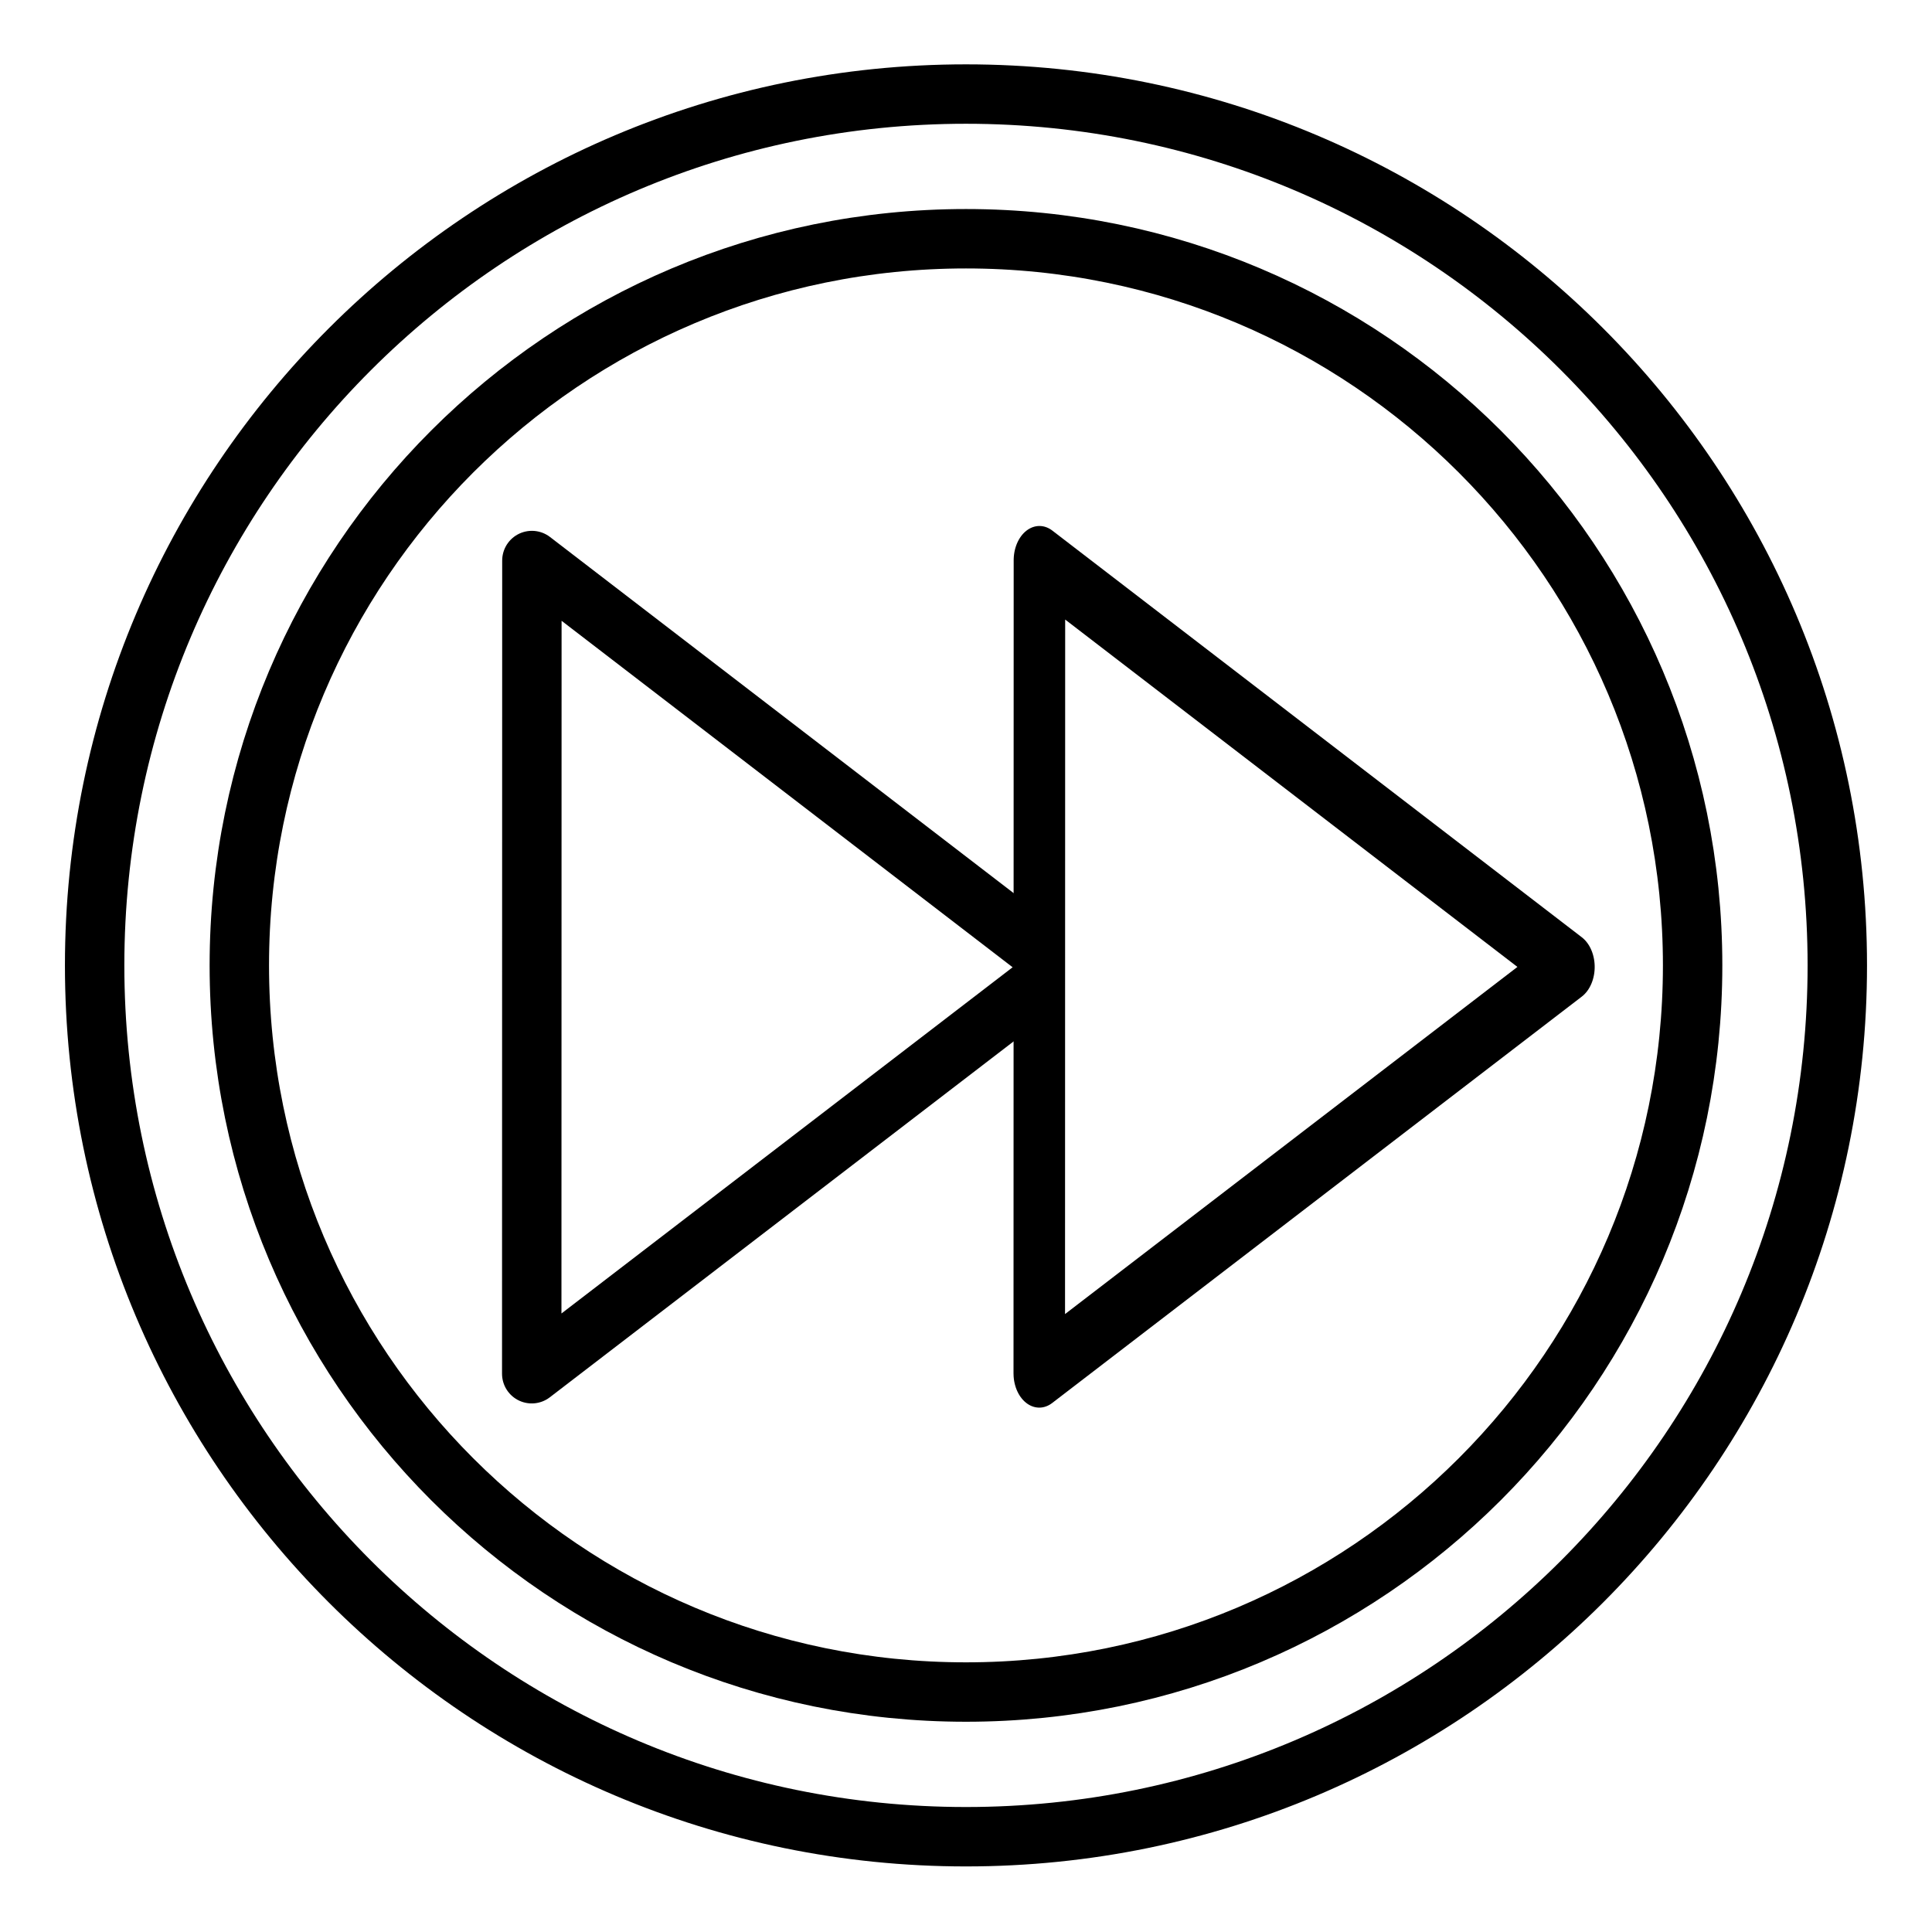
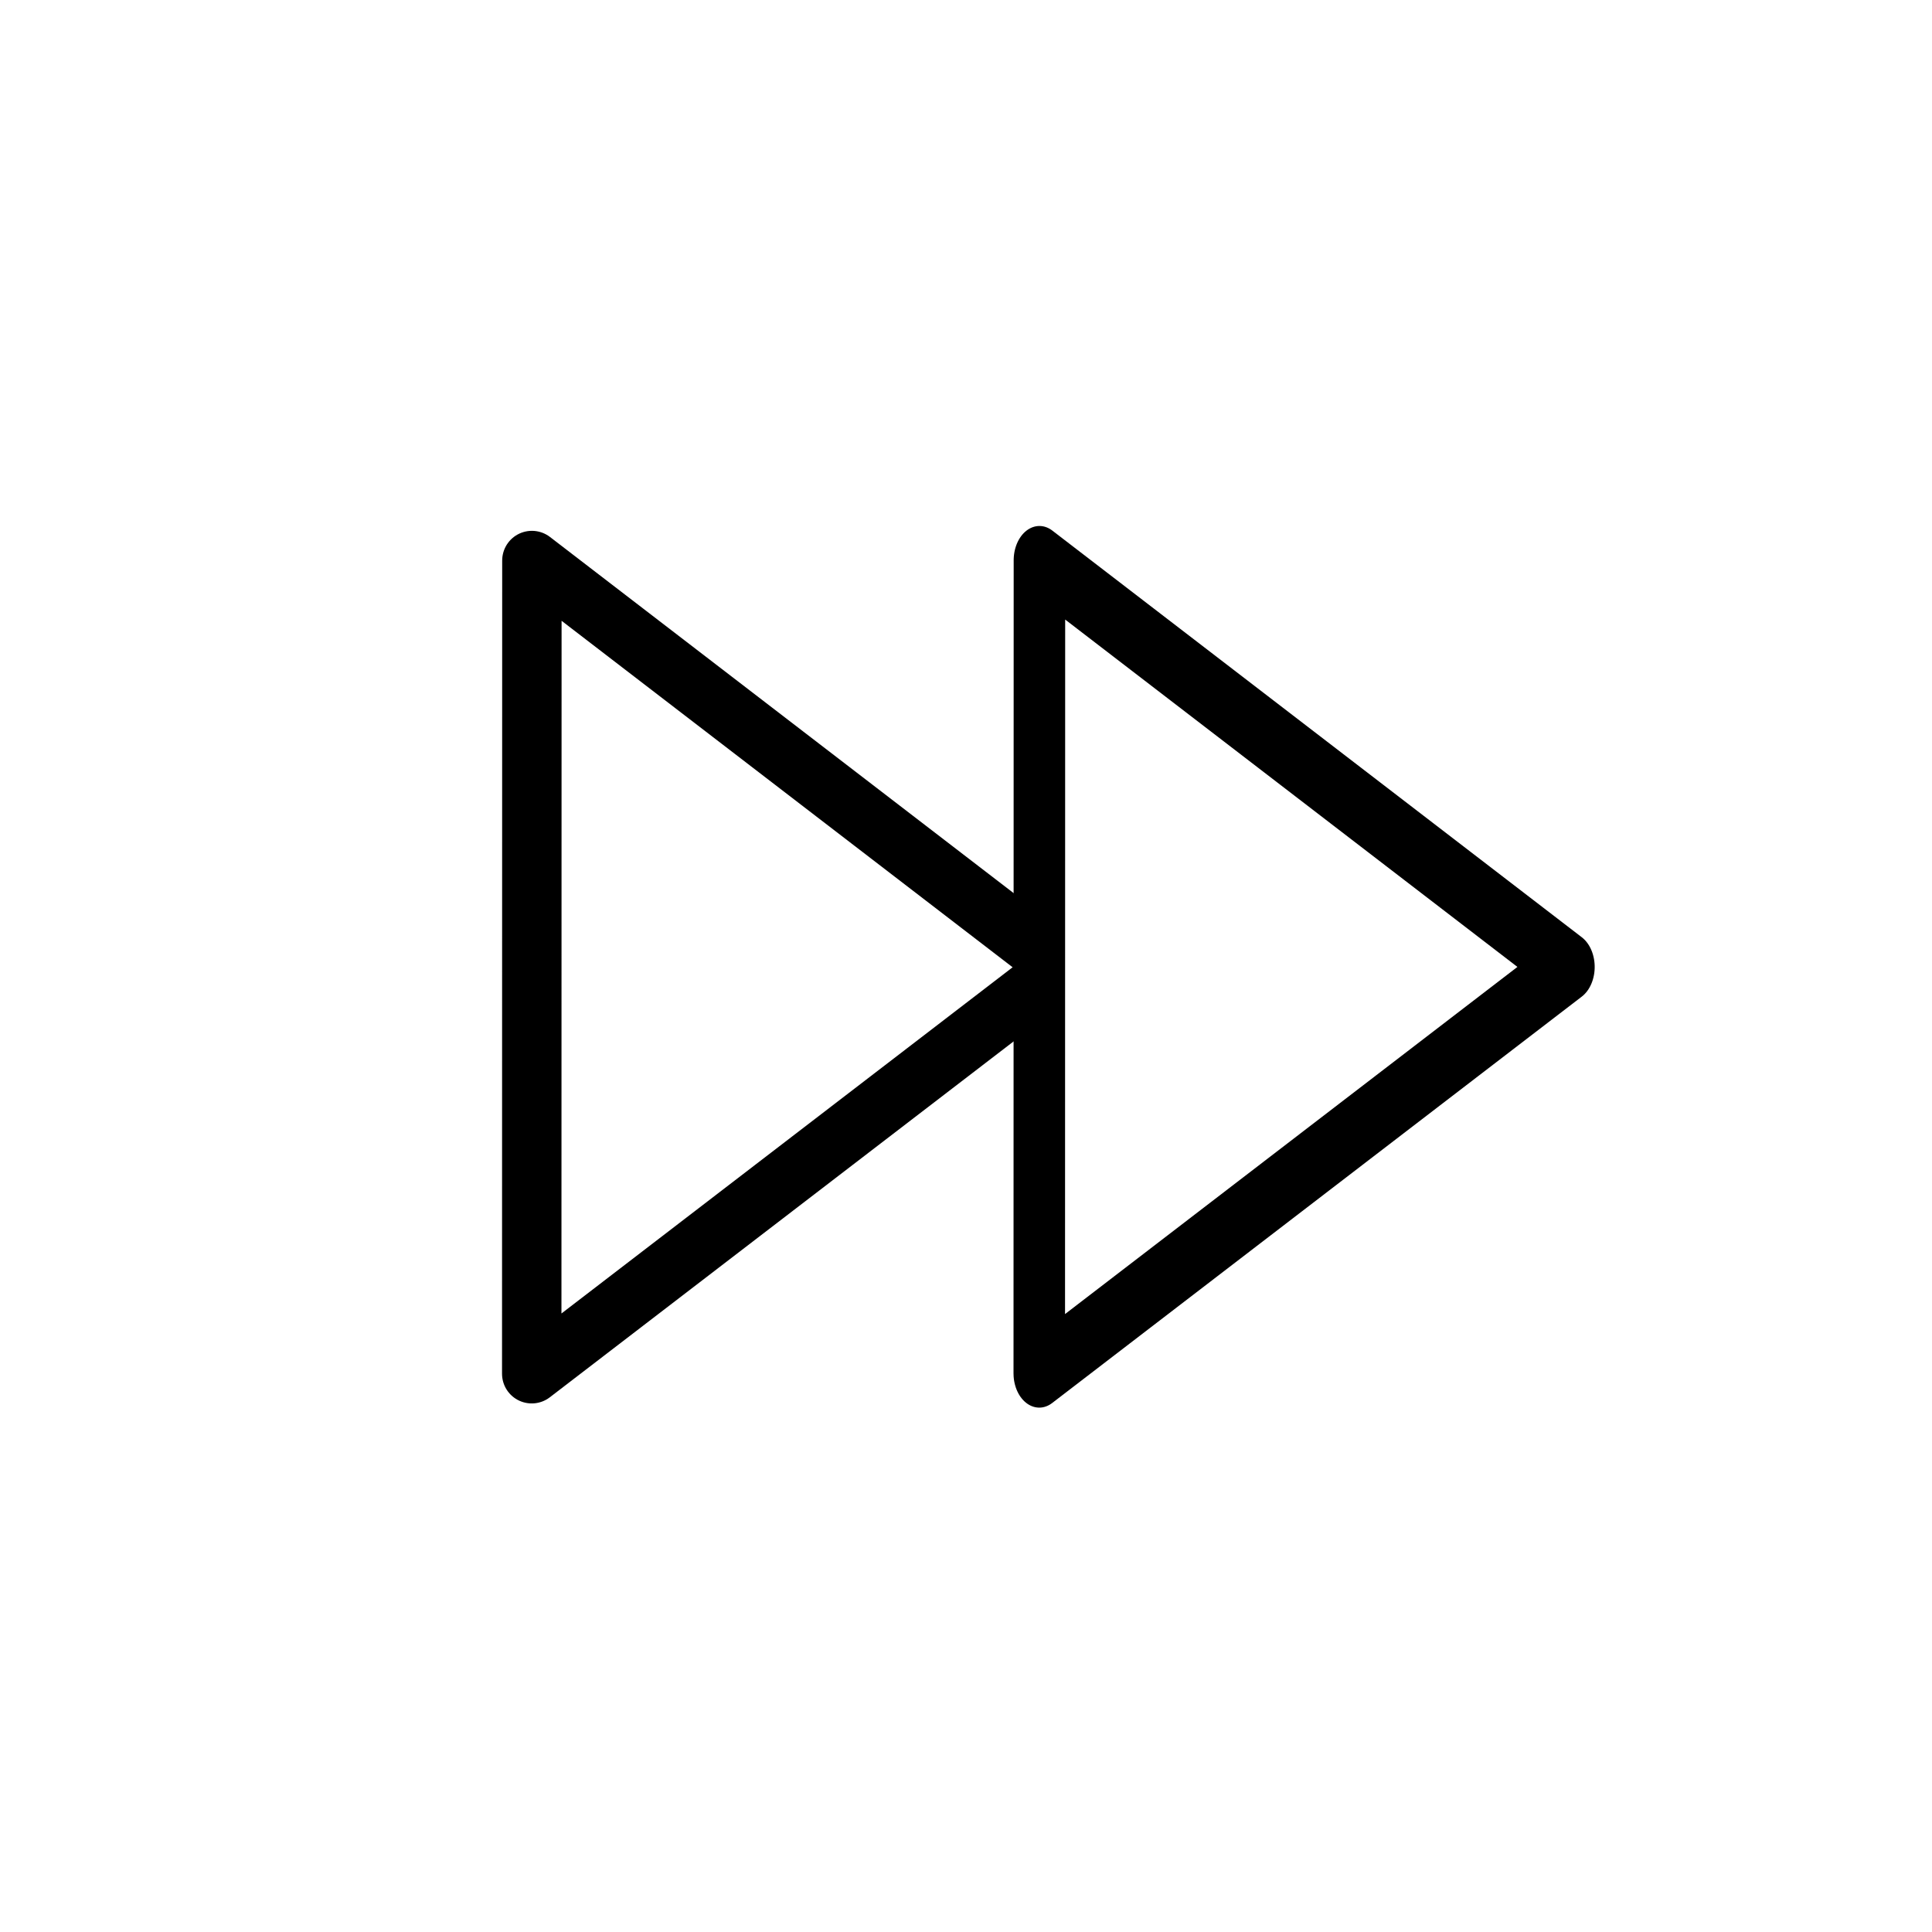
<svg xmlns="http://www.w3.org/2000/svg" width="800px" height="800px" version="1.1" viewBox="144 144 512 512">
  <defs>
    <clipPath id="a">
-       <path d="m148.09 148.09h503.81v503.81h-503.81z" />
-     </clipPath>
+       </clipPath>
  </defs>
  <g fill="none" stroke="#000000" stroke-linecap="round">
    <g clip-path="url(#a)" stroke-width="1.5">
-       <path transform="matrix(-10.496 0 0 10.496 157 -10389)" d="m-1.151 1027.9c0 12.15-9.85 22-22 22-12.15 0-22-9.85-22-22 0-12.15 9.85-22 22-22 12.15 0 22 9.85 22 22" />
-       <path transform="matrix(-10.496 0 0 10.496 157 -10389)" d="m-4.804 1027.9c0 10.133-8.214 18.347-18.347 18.347-10.133 0-18.347-8.214-18.347-18.347 0-10.133 8.214-18.347 18.347-18.347 10.133 0 18.347 8.214 18.347 18.347" />
-     </g>
+       </g>
    <path transform="matrix(2.624 13.036 -9.803 3.49 10440 -3513.8)" d="m32.519 1030.9-15.424-4.133 11.291-11.292z" stroke-linejoin="round" stroke-width="1.345" />
    <path transform="matrix(10.496 0 0 10.496 157 -10389)" d="m24.841 1028.5-12.654 9.71 0.004-20.532 12.679 9.739" stroke-linejoin="round" stroke-width="1.5" />
  </g>
</svg>